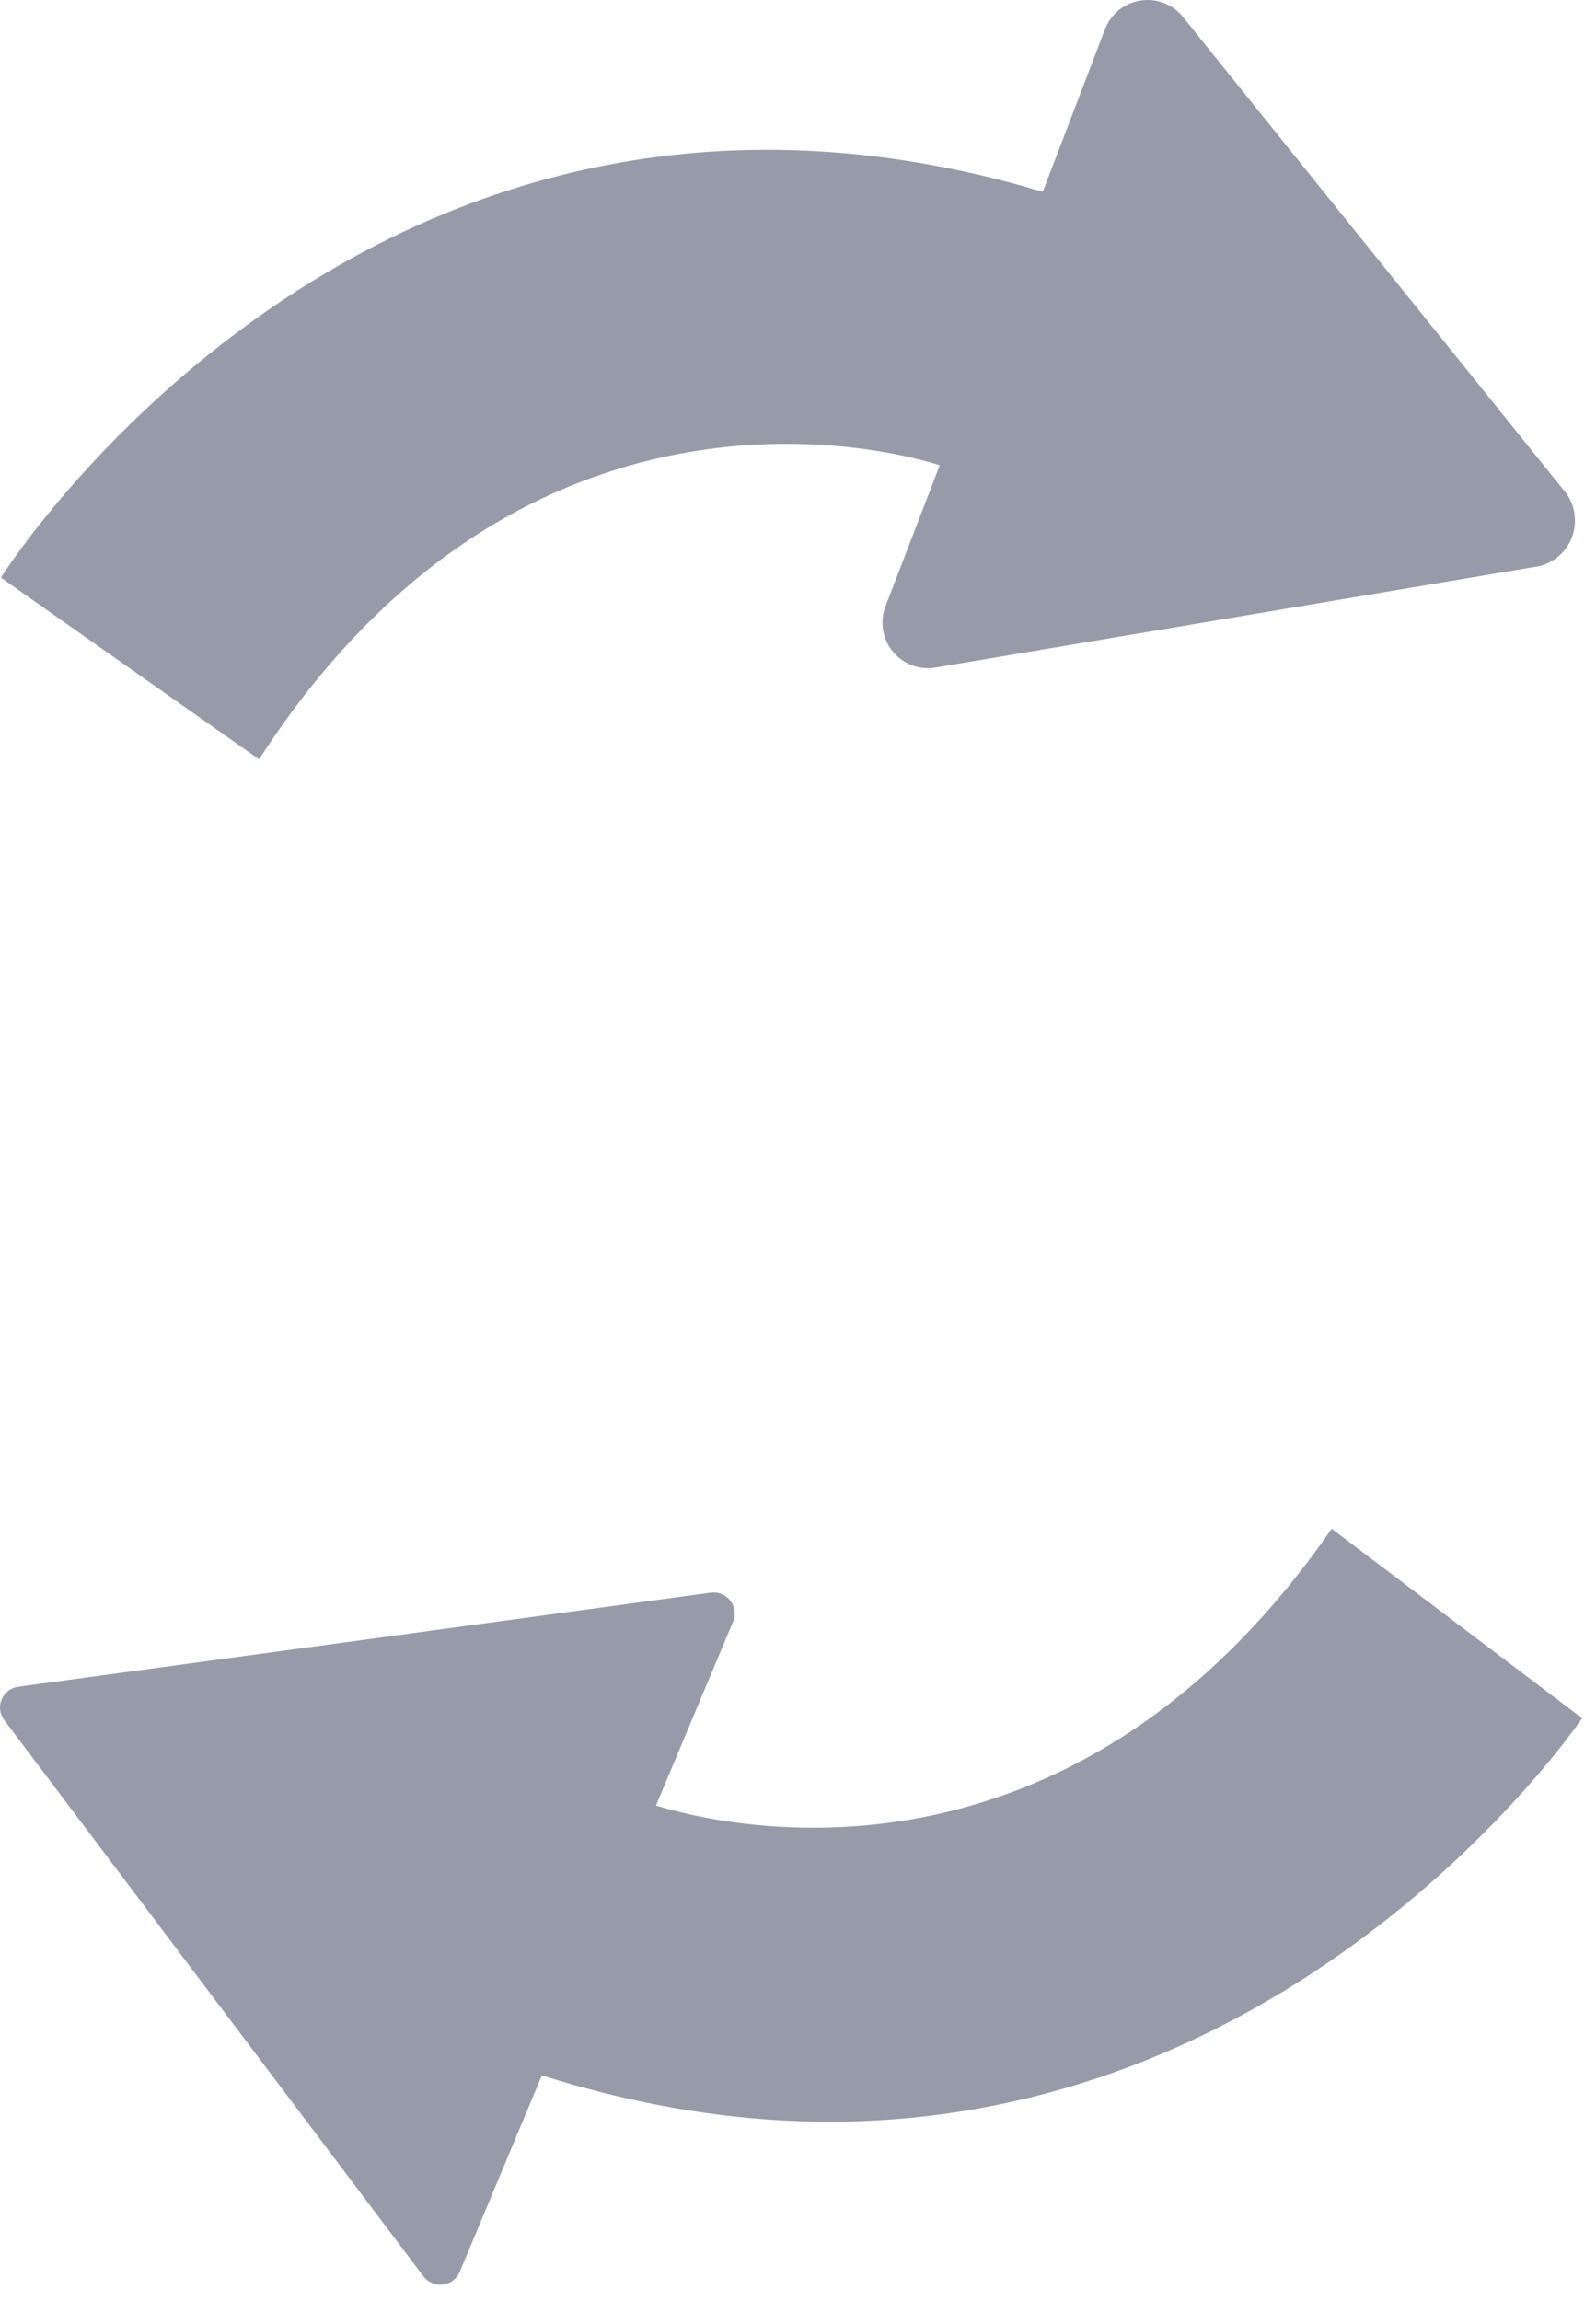
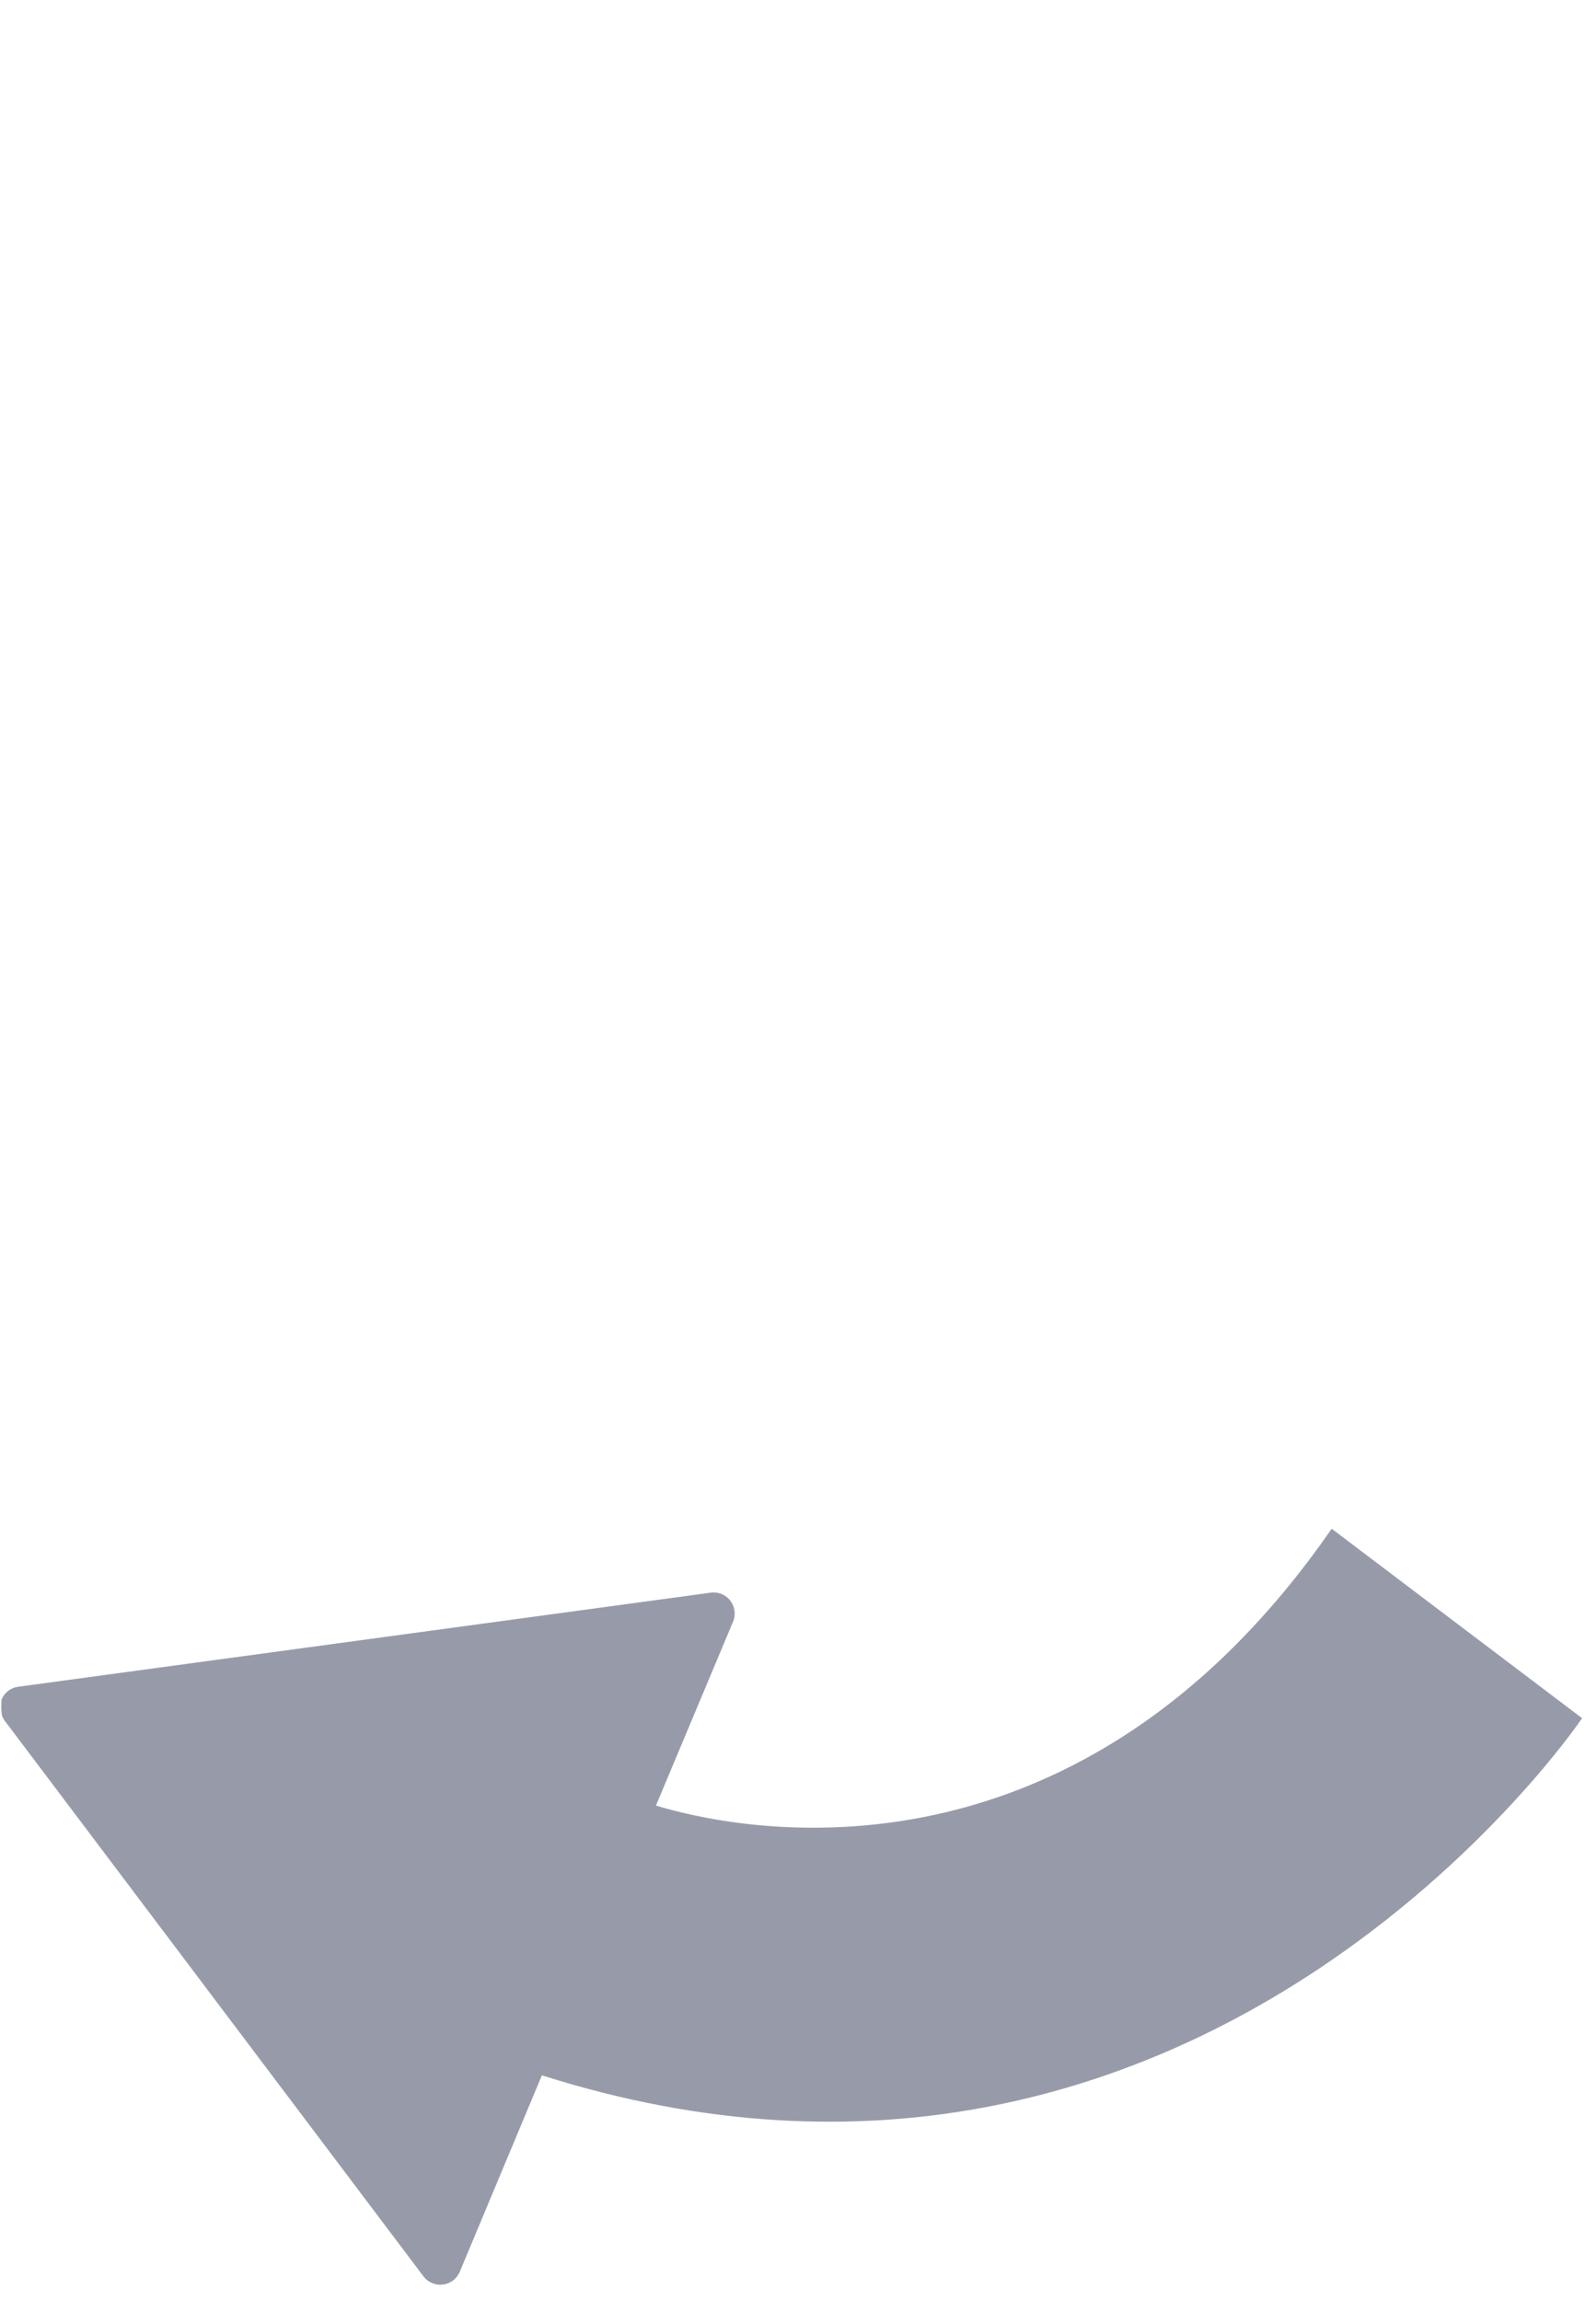
<svg xmlns="http://www.w3.org/2000/svg" width="68" height="98" viewBox="0 0 68 98" fill="none">
-   <path d="M66.738 21.02L50.408 0.73C50.195 0.463 49.914 0.256 49.595 0.132C49.276 0.008 48.93 -0.03 48.592 0.023C48.254 0.076 47.936 0.217 47.67 0.433C47.404 0.648 47.2 0.93 47.078 1.25L44.428 8.17C15.738 -0.4 0.038 24.6 0.038 24.6L11.038 32.34C22.988 13.86 40.038 19.82 40.038 19.82L37.728 25.82C37.605 26.14 37.568 26.488 37.623 26.826C37.677 27.165 37.82 27.483 38.038 27.749C38.255 28.014 38.539 28.217 38.861 28.337C39.182 28.456 39.53 28.489 39.868 28.43L65.598 24.11C65.912 24.03 66.202 23.875 66.442 23.658C66.683 23.441 66.868 23.169 66.98 22.865C67.092 22.561 67.128 22.234 67.086 21.913C67.044 21.591 66.925 21.285 66.738 21.02Z" fill="#000A2D" fill-opacity="0.41" />
-   <path d="M56.738 65.11C45.568 81.24 30.988 77.83 27.948 76.9L31.228 69.08C31.293 68.93 31.316 68.764 31.294 68.602C31.271 68.439 31.205 68.286 31.102 68.158C30.999 68.031 30.864 67.934 30.709 67.878C30.555 67.822 30.389 67.809 30.228 67.84L0.778 71.84C0.622 71.86 0.474 71.921 0.349 72.016C0.225 72.112 0.127 72.239 0.067 72.384C0.007 72.529 -0.013 72.688 0.008 72.843C0.029 72.999 0.091 73.146 0.188 73.27L18.048 96.96C18.144 97.084 18.271 97.181 18.416 97.241C18.561 97.301 18.72 97.322 18.875 97.302C19.031 97.281 19.179 97.221 19.304 97.126C19.429 97.031 19.527 96.905 19.588 96.76L23.088 88.39C51.158 97.3 67.408 73.18 67.408 73.18L56.738 65.11Z" fill="#000A2D" fill-opacity="0.41" />
+   <path d="M56.738 65.11C45.568 81.24 30.988 77.83 27.948 76.9L31.228 69.08C31.293 68.93 31.316 68.764 31.294 68.602C31.271 68.439 31.205 68.286 31.102 68.158C30.999 68.031 30.864 67.934 30.709 67.878C30.555 67.822 30.389 67.809 30.228 67.84L0.778 71.84C0.622 71.86 0.474 71.921 0.349 72.016C0.225 72.112 0.127 72.239 0.067 72.384C0.029 72.999 0.091 73.146 0.188 73.27L18.048 96.96C18.144 97.084 18.271 97.181 18.416 97.241C18.561 97.301 18.72 97.322 18.875 97.302C19.031 97.281 19.179 97.221 19.304 97.126C19.429 97.031 19.527 96.905 19.588 96.76L23.088 88.39C51.158 97.3 67.408 73.18 67.408 73.18L56.738 65.11Z" fill="#000A2D" fill-opacity="0.41" />
</svg>